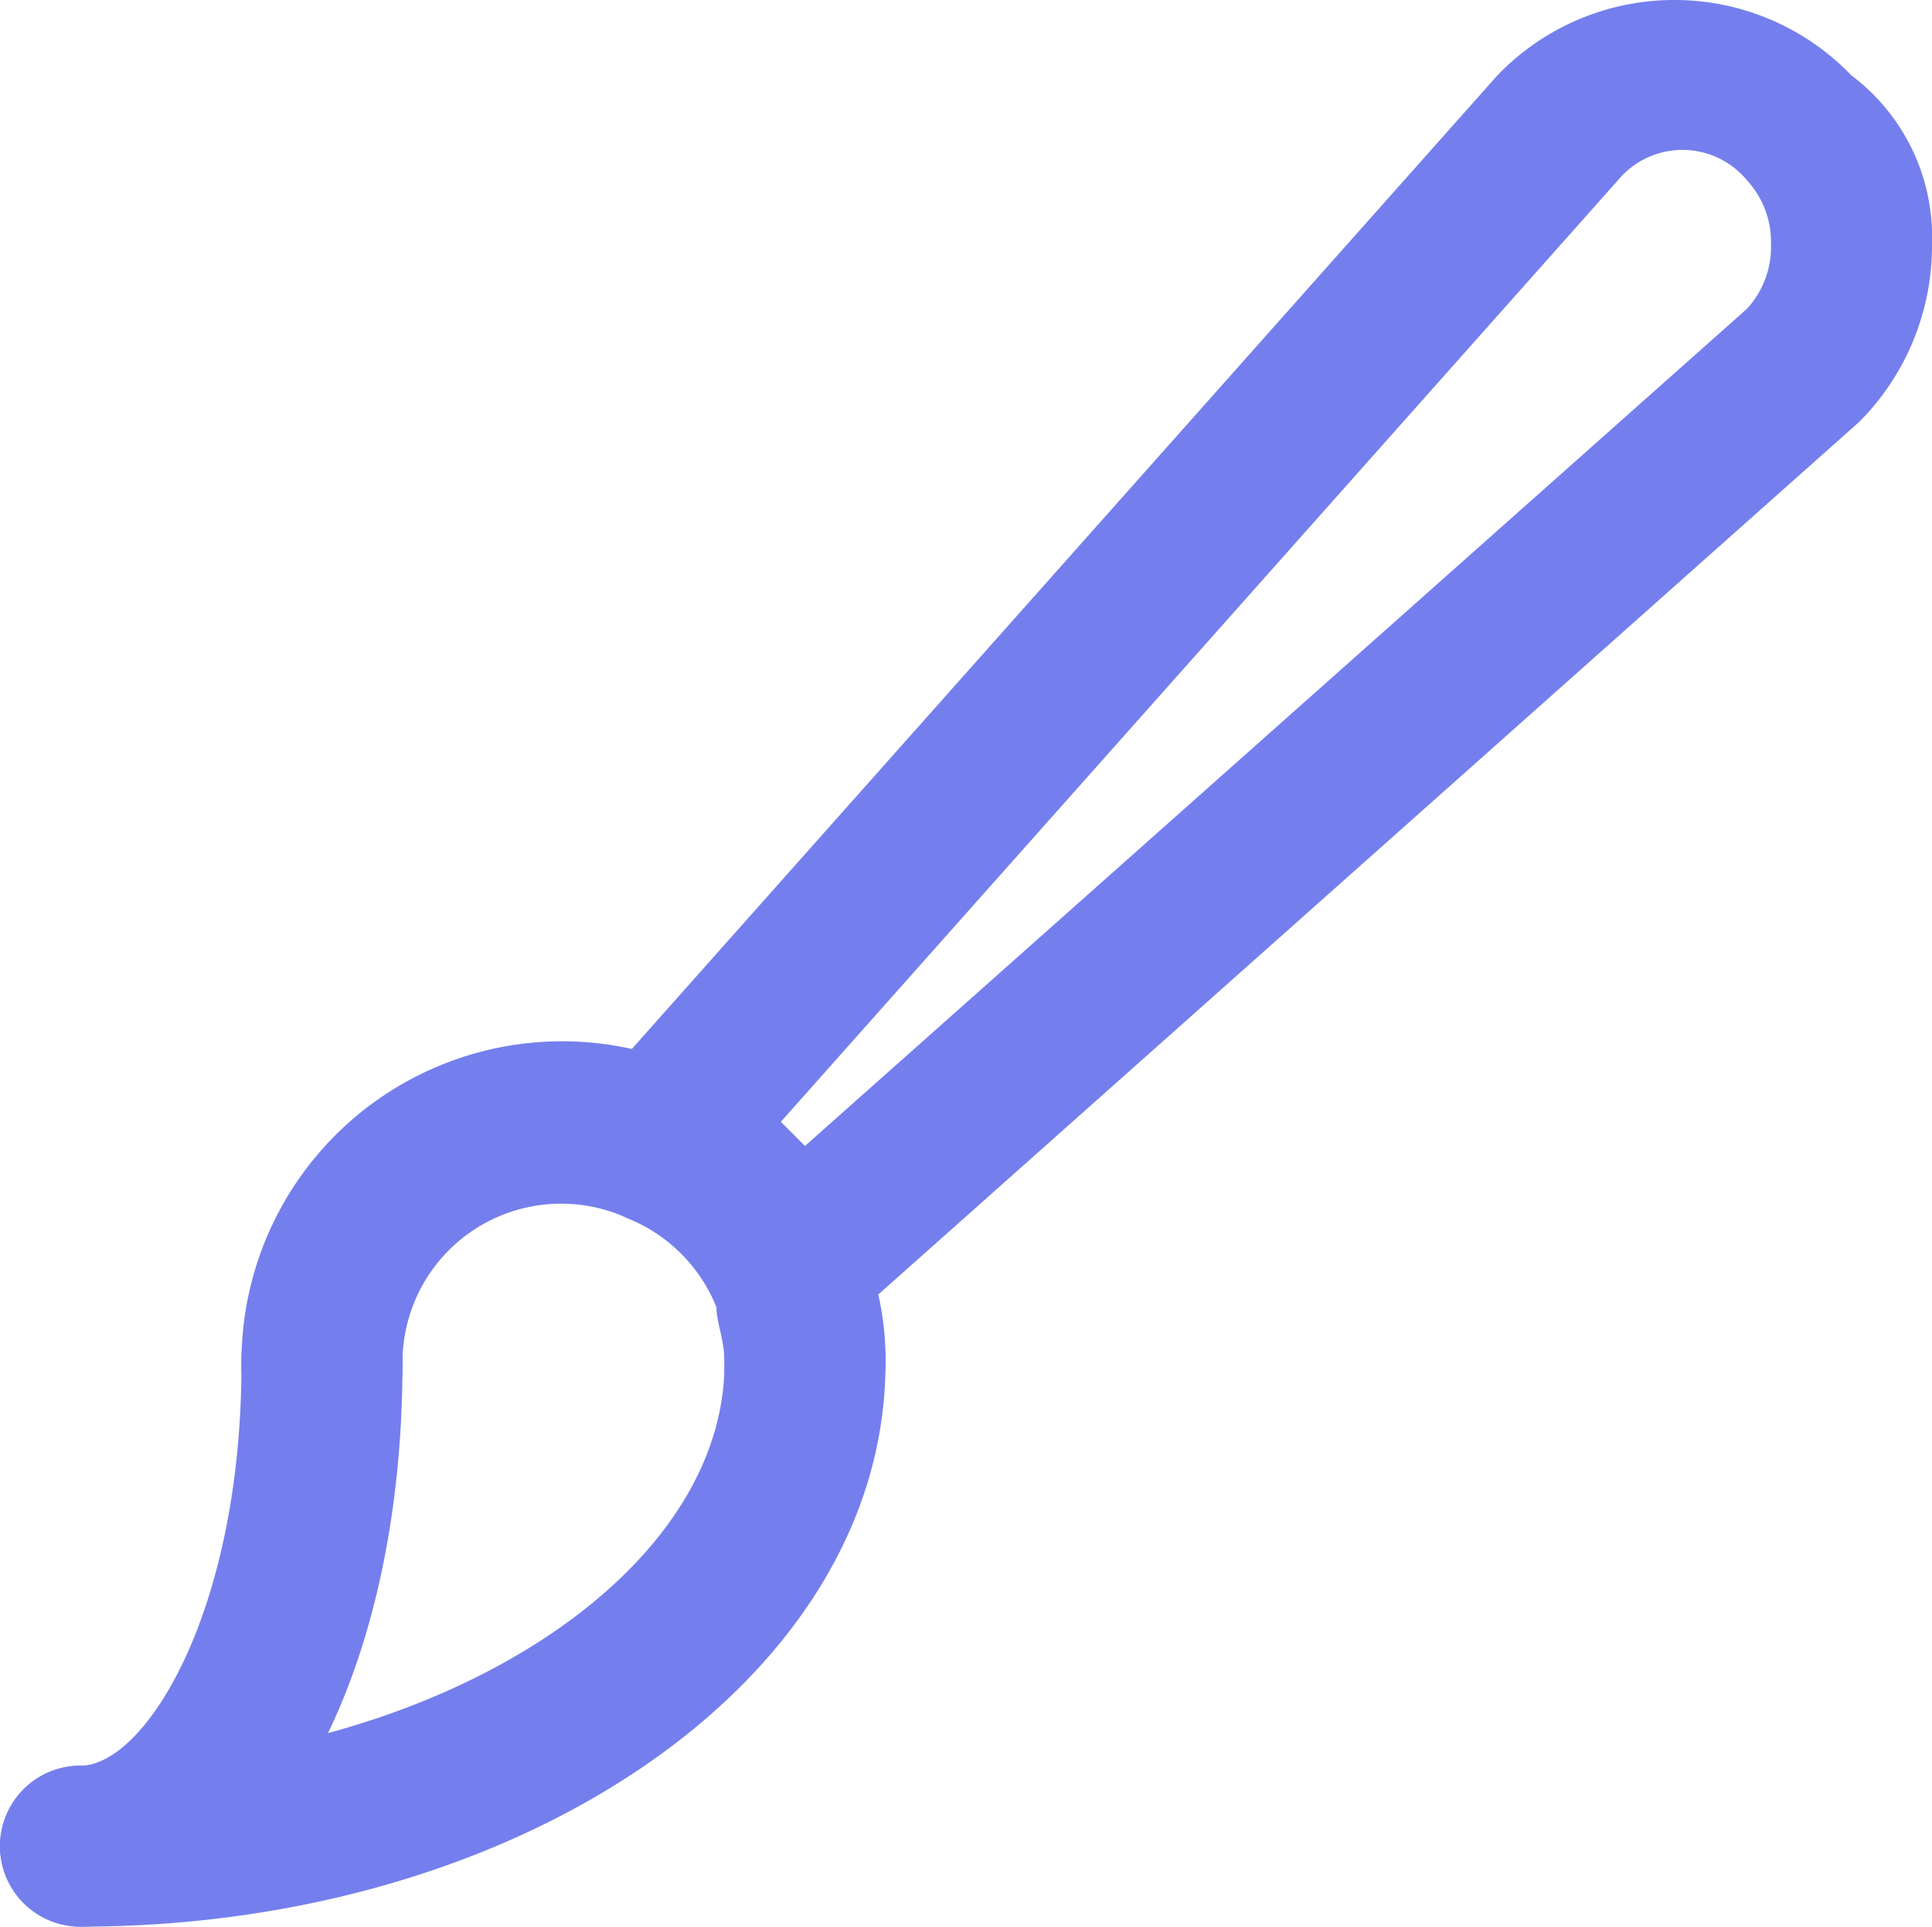
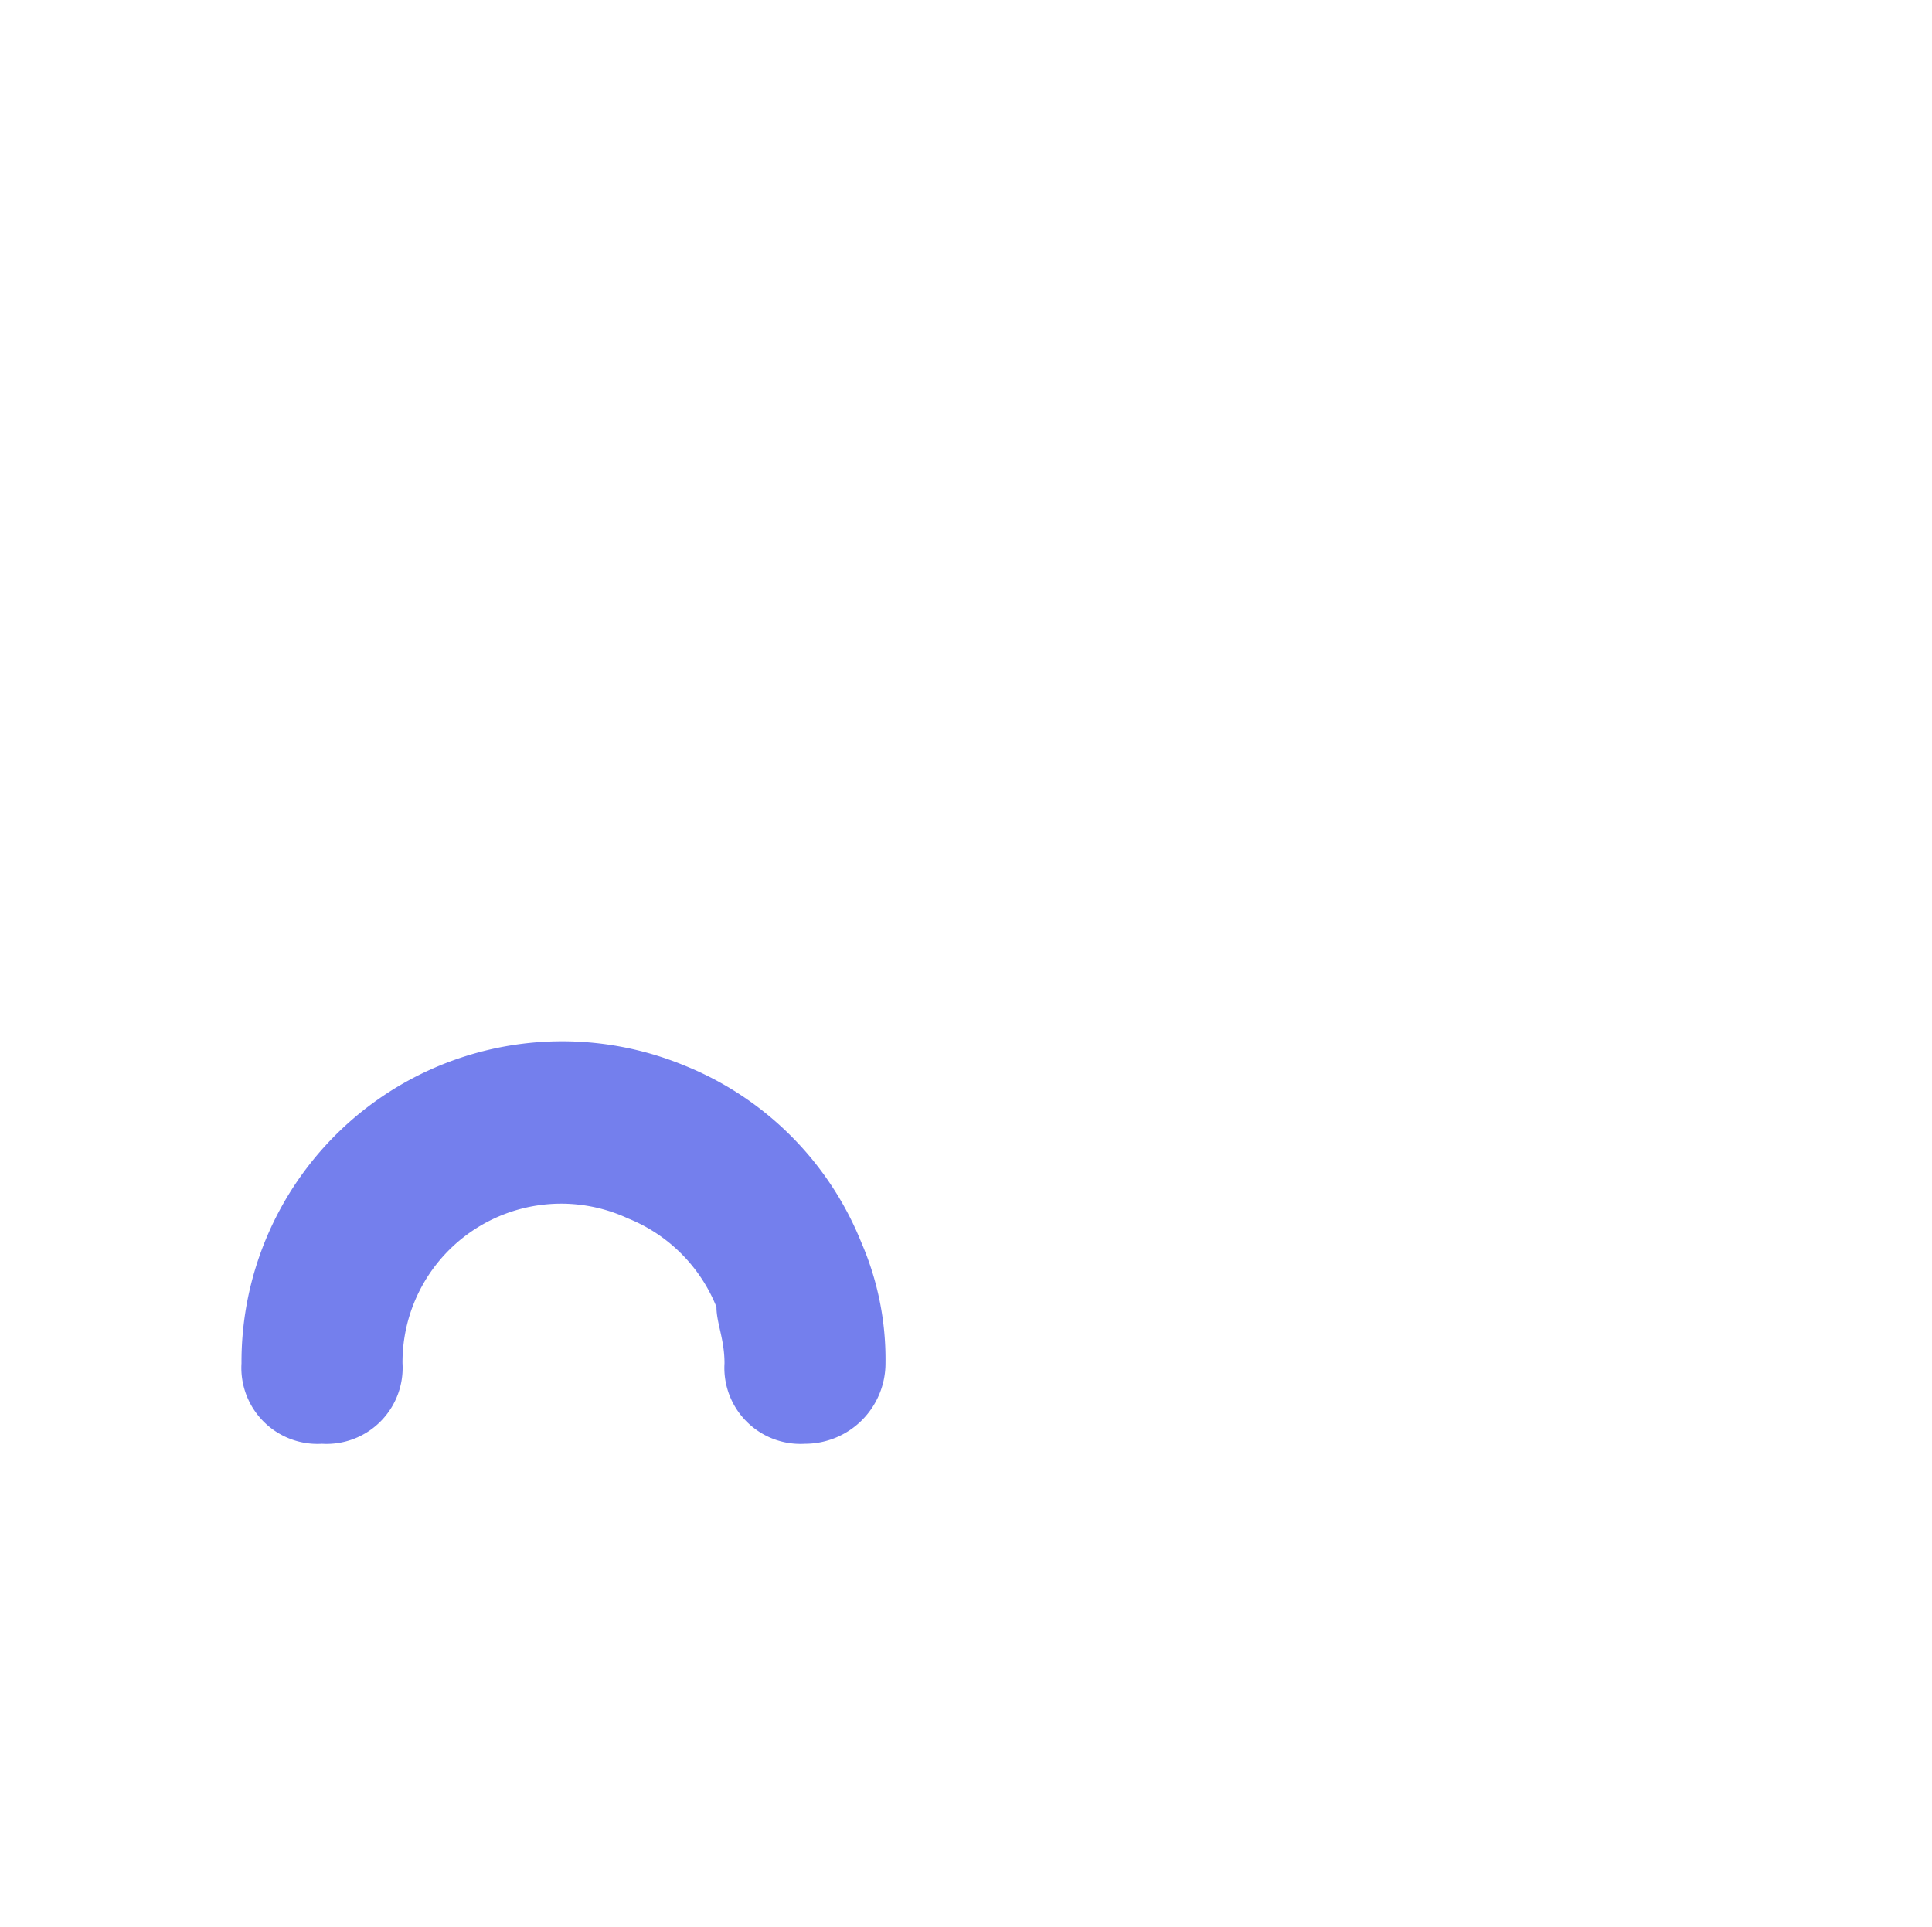
<svg xmlns="http://www.w3.org/2000/svg" width="24" height="23.938" viewBox="0 0 24 23.938">
  <g id="brush" transform="translate(0 -0.062)">
    <g id="Group_2486" data-name="Group 2486">
      <g id="Group_2485" data-name="Group 2485">
        <path id="Path_506" data-name="Path 506" d="M10,18a.945.945,0,0,1-1-1c0-.3-.1-.5-.1-.7a1.981,1.981,0,0,0-1.1-1.1A1.971,1.971,0,0,0,5,17a.945.945,0,0,1-1,1,.945.945,0,0,1-1-1,3.983,3.983,0,0,1,5.5-3.7,3.962,3.962,0,0,1,2.2,2.2A3.653,3.653,0,0,1,11,17,1,1,0,0,1,10,18Z" fill="#747fed" />
      </g>
    </g>
    <g id="Group_2488" data-name="Group 2488">
      <g id="Group_2487" data-name="Group 2487">
-         <path id="Path_507" data-name="Path 507" d="M1,24a1,1,0,0,1,0-2c4.3,0,8-2.3,8-5a.945.945,0,0,1,1-1,.945.945,0,0,1,1,1C11,20.9,6.5,24,1,24Z" fill="#747fed" />
-       </g>
+         </g>
    </g>
    <g id="Group_2490" data-name="Group 2490">
      <g id="Group_2489" data-name="Group 2489">
-         <path id="Path_508" data-name="Path 508" d="M1,24a1,1,0,0,1,0-2c.8,0,2-1.9,2-5a.945.945,0,0,1,1-1,.945.945,0,0,1,1,1C5,21,3.3,24,1,24Z" fill="#747fed" />
-       </g>
+         </g>
    </g>
    <g id="Group_2492" data-name="Group 2492">
      <g id="Group_2491" data-name="Group 2491">
-         <path id="Path_509" data-name="Path 509" d="M9.8,16.9H9.6a1.057,1.057,0,0,1-.7-.6,1.981,1.981,0,0,0-1.1-1.1,1.057,1.057,0,0,1-.6-.7.959.959,0,0,1,.2-.9L18.6,1A3.048,3.048,0,0,1,23,1a2.512,2.512,0,0,1,1,2.1,3.1,3.1,0,0,1-.9,2.2L10.4,16.6A.864.864,0,0,1,9.8,16.9ZM9.7,14l.3.3L21.7,3.9a1.136,1.136,0,0,0,.3-.8,1.136,1.136,0,0,0-.3-.8,1.04,1.04,0,0,0-1.6,0Z" fill="#747fed" />
-       </g>
+         </g>
    </g>
  </g>
</svg>